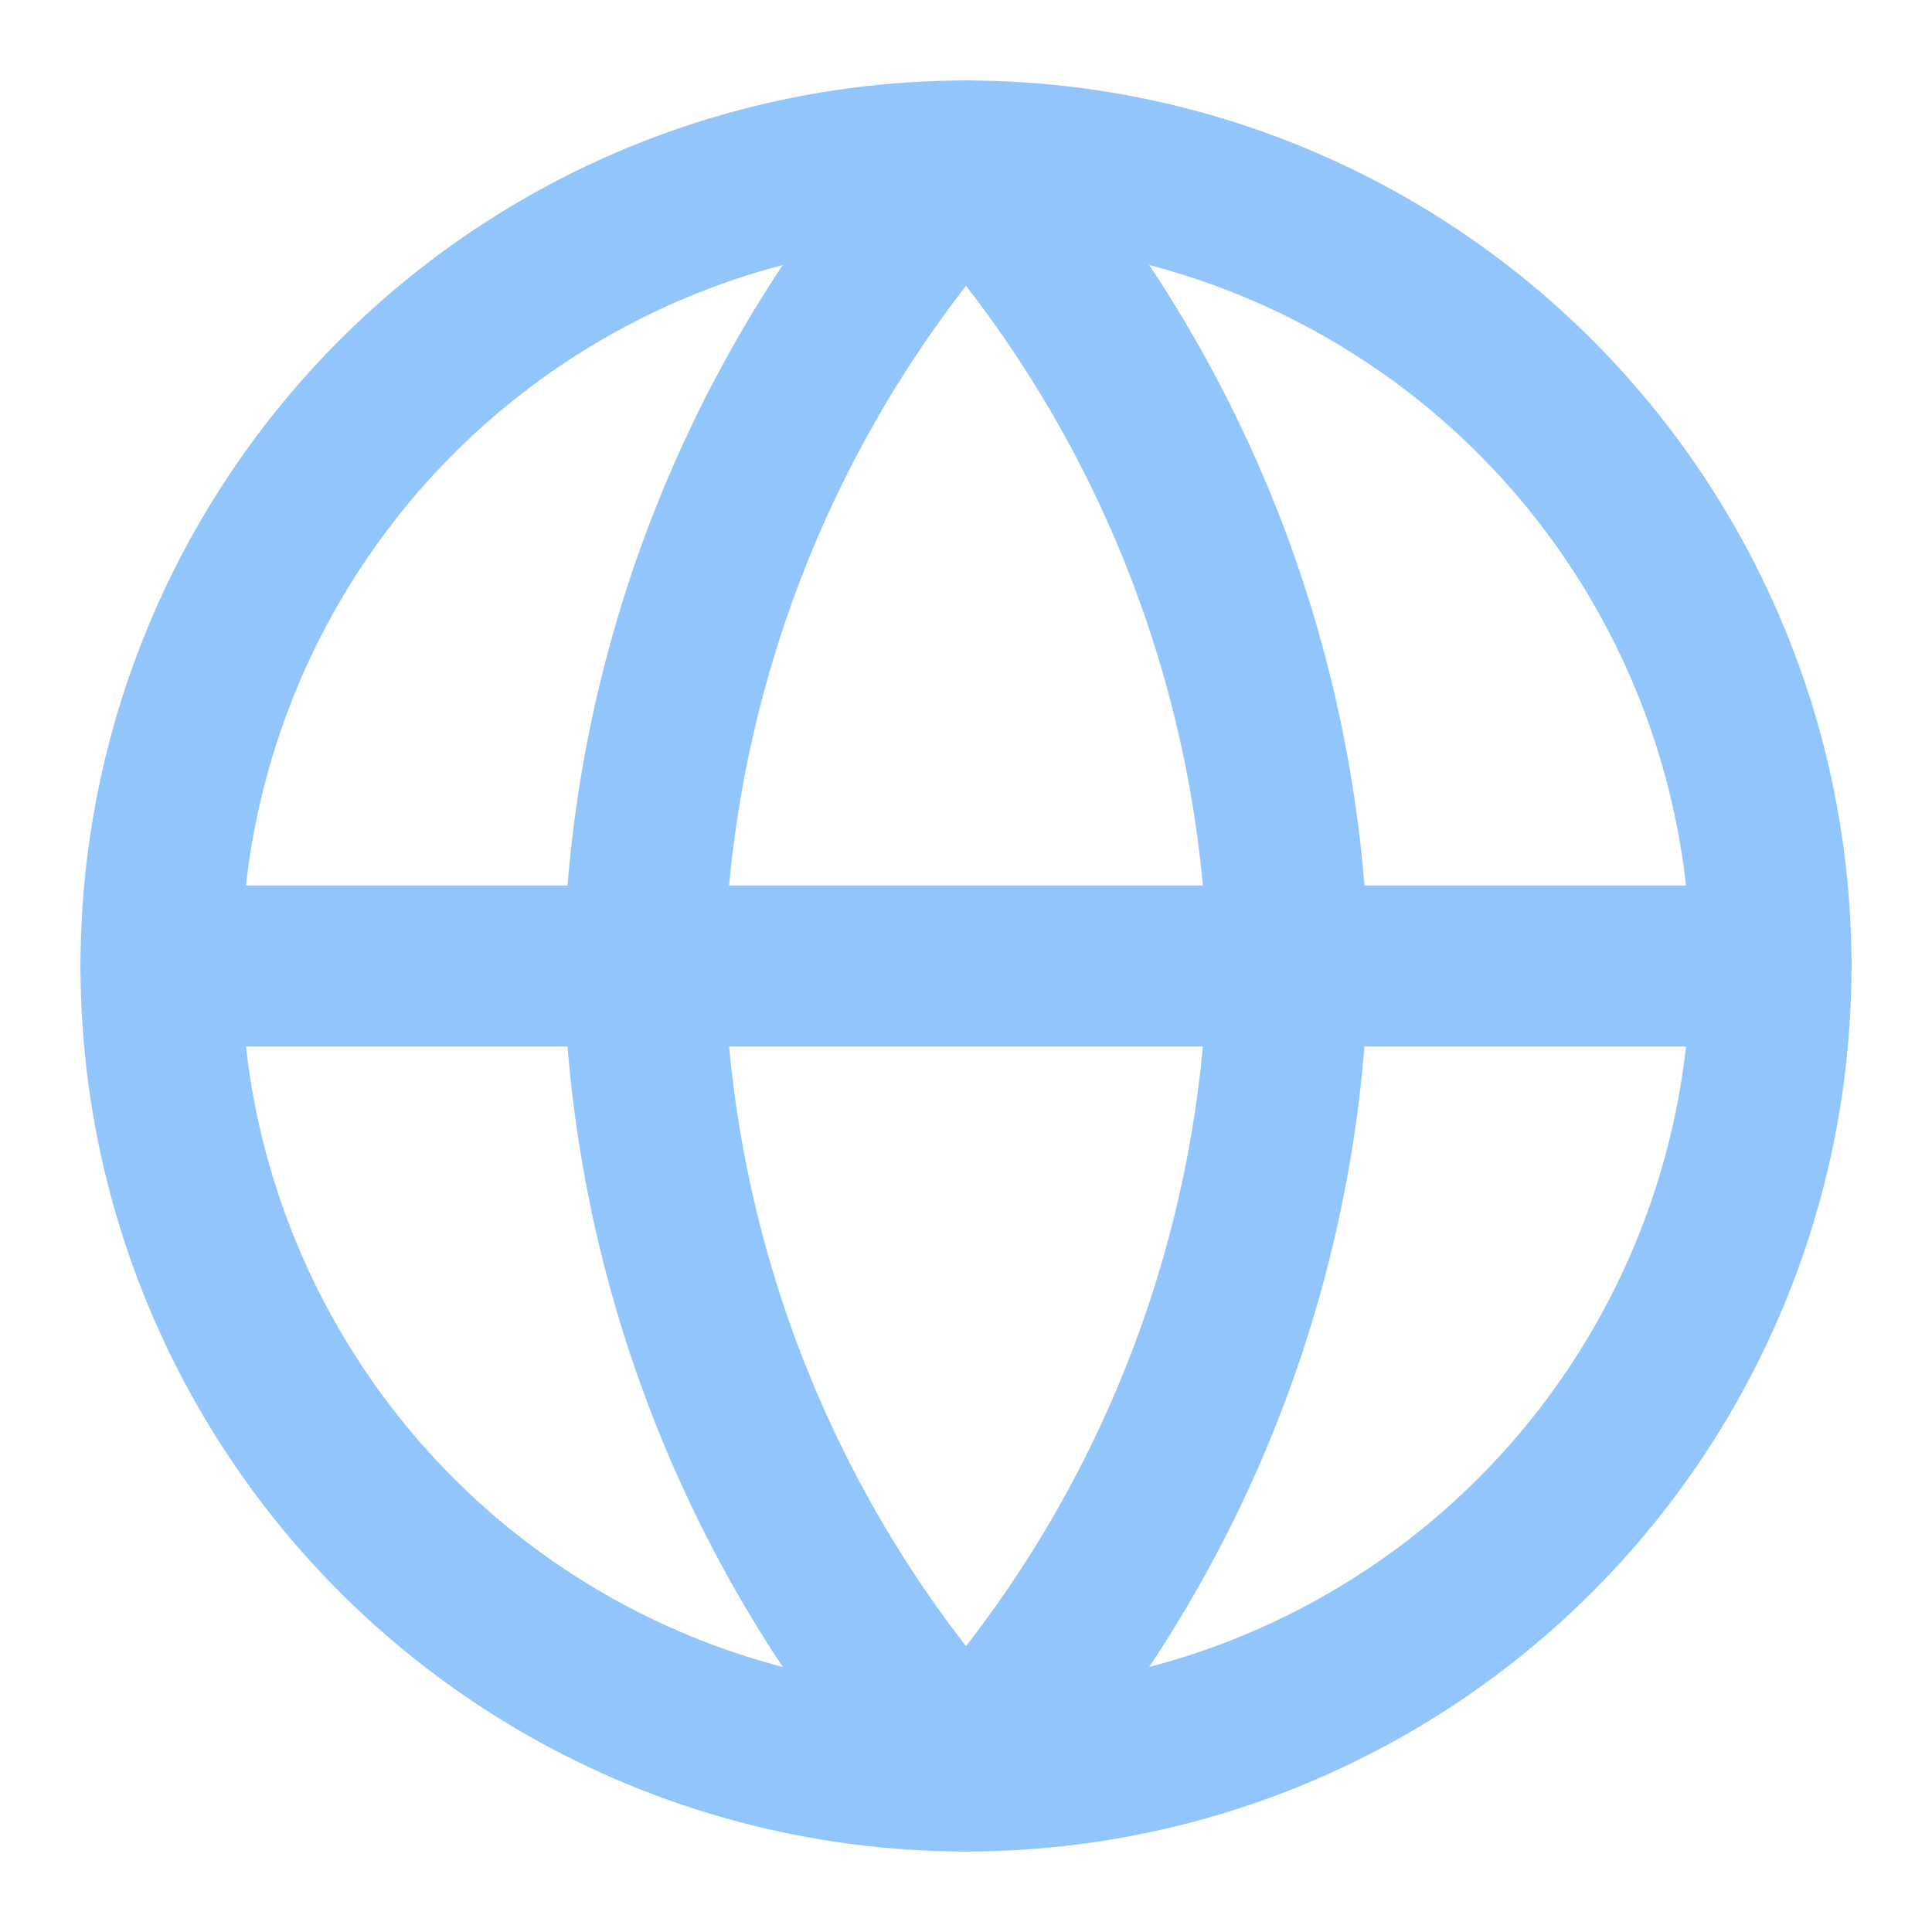
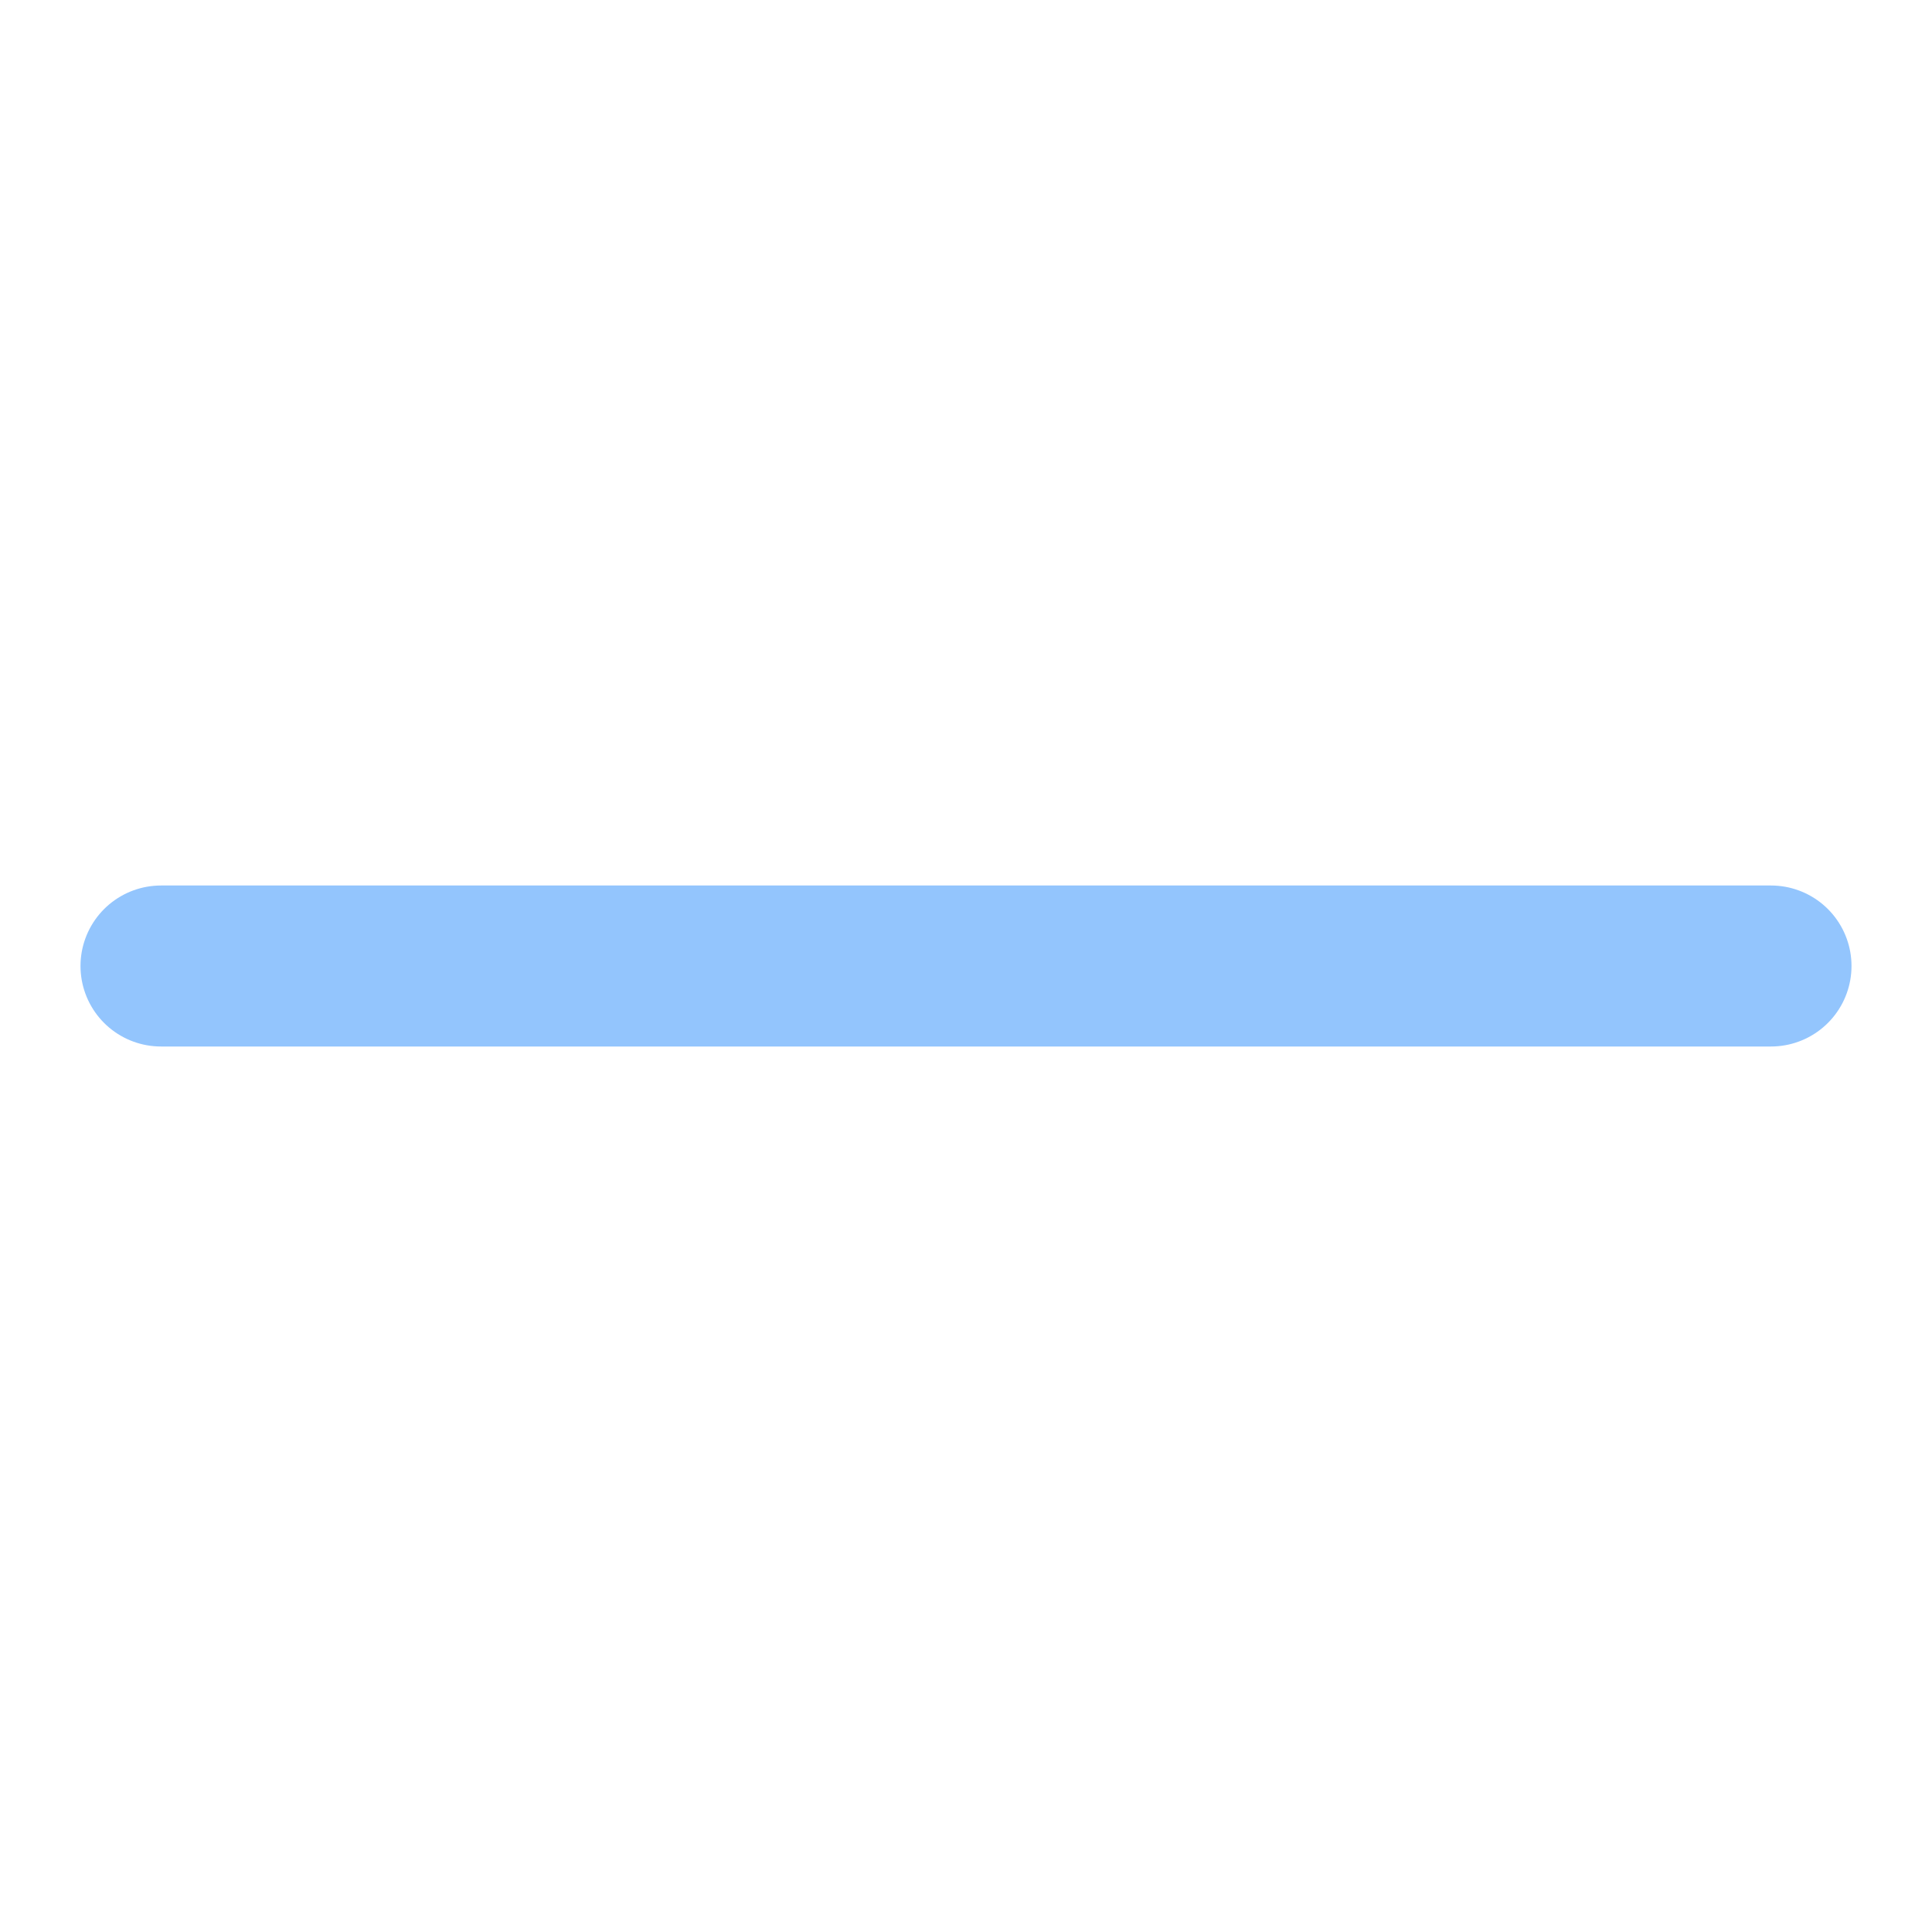
<svg xmlns="http://www.w3.org/2000/svg" width="24" height="24" viewBox="0 0 24 24" fill="none" stroke="rgb(147, 197, 253)" stroke-width="2px" stroke-linecap="round" stroke-linejoin="round" class="h-4 w-4 mr-2 text-blue-300" style="color: rgb(147, 197, 253);">
-   <circle cx="12" cy="12" r="10" />
  <line x1="2" x2="22" y1="12" y2="12" />
-   <path d="M12 2a15.3 15.3 0 0 1 4 10 15.3 15.3 0 0 1-4 10 15.3 15.3 0 0 1-4-10 15.3 15.3 0 0 1 4-10z" />
</svg>